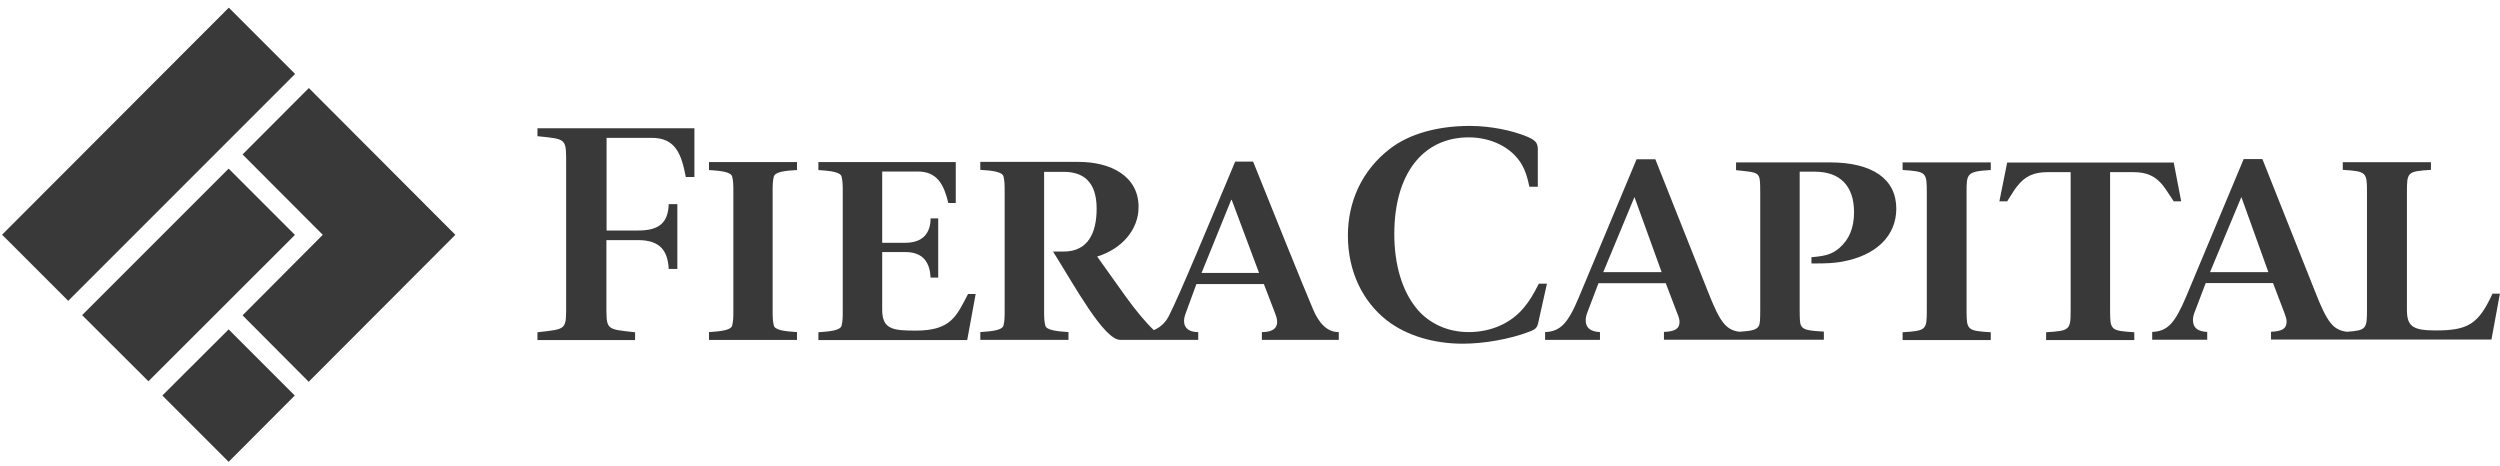
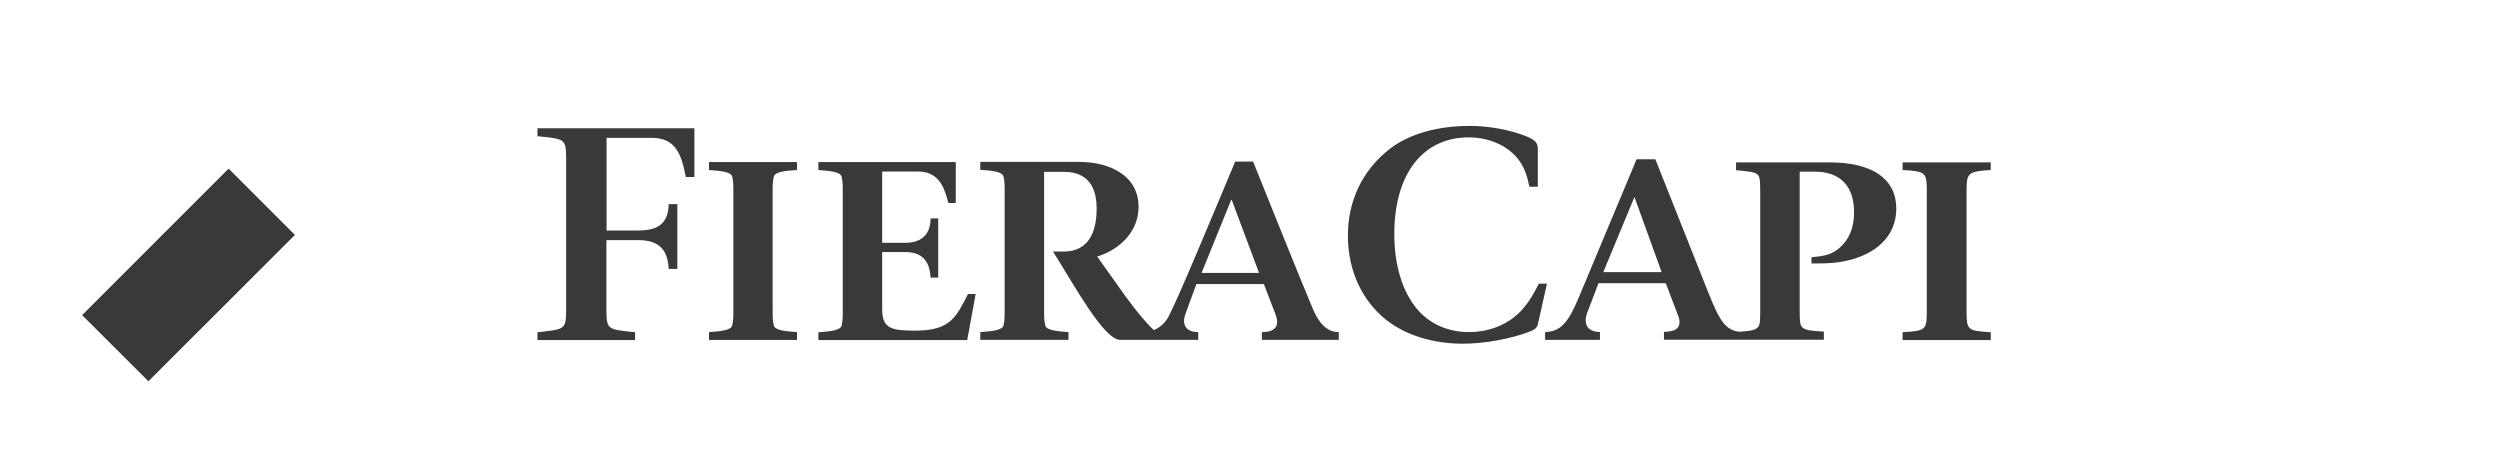
<svg xmlns="http://www.w3.org/2000/svg" width="204" height="38" viewBox="0 0 204 38" fill="none">
  <path d="M125.527 26.301C125.432 26.747 125.324 26.869 124.742 27.085C123.174 27.68 121.078 28.046 119.36 28.046C117.047 28.046 114.775 27.41 113.126 26.112C111.232 24.61 109.988 22.203 109.988 19.215C109.988 16.496 111.097 13.913 113.45 12.115C114.992 10.938 117.277 10.275 119.928 10.275C121.618 10.275 123.39 10.64 124.621 11.154C125.256 11.425 125.486 11.641 125.486 12.169V15.239H124.797C124.648 14.481 124.458 13.913 124.188 13.44C123.35 11.993 121.632 11.209 119.847 11.209C116.114 11.209 113.775 14.184 113.775 19.093C113.775 21.595 114.41 23.786 115.668 25.26C116.628 26.382 118.102 27.099 119.847 27.099C121.618 27.099 123.282 26.409 124.364 25.084C124.81 24.543 125.094 24.083 125.567 23.15H126.23L125.527 26.301Z" fill="#393939" />
  <path d="M149.315 13.251H141.661V13.887L142.066 13.927C143.108 14.036 143.392 14.09 143.54 14.428C143.608 14.617 143.635 14.86 143.635 15.685V25.301C143.635 26.112 143.608 26.396 143.54 26.558C143.378 26.869 143.108 26.991 142.066 27.059L141.918 27.072C140.849 26.91 140.376 26.356 139.375 23.813L135.075 12.994H133.546L128.84 24.246C127.934 26.423 127.312 27.045 126.081 27.099V27.735H130.558V27.099C129.746 27.059 129.395 26.721 129.395 26.139C129.395 25.95 129.422 25.788 129.503 25.558L130.436 23.11H135.927L136.86 25.558C136.981 25.842 137.049 26.058 137.049 26.261C137.049 26.815 136.711 27.045 135.778 27.086V27.721H148.828V27.059L148.423 27.032C147.354 26.964 147.097 26.843 146.948 26.531C146.881 26.369 146.854 26.099 146.854 25.274V14.008H148.084C150.154 14.008 151.29 15.171 151.29 17.322C151.29 18.607 150.884 19.553 150.086 20.243C149.518 20.716 149.031 20.892 147.814 20.987V21.501C149.275 21.501 149.68 21.46 150.316 21.352C153.088 20.851 154.738 19.256 154.738 17.024C154.738 14.617 152.804 13.251 149.315 13.251ZM130.828 22.204L133.371 16.078L135.589 22.204H130.828Z" fill="#393939" />
  <path d="M155.252 27.747V27.112C157.186 26.99 157.227 26.922 157.227 25.313V15.698C157.227 14.061 157.186 13.994 155.252 13.872V13.25H162.447V13.872C160.486 13.994 160.472 14.156 160.472 15.698V25.313C160.472 26.936 160.513 26.99 162.447 27.112V27.747H155.252Z" fill="#393939" />
-   <path d="M177.377 16.428C176.782 15.536 176.687 15.373 176.471 15.103C175.876 14.373 175.172 14.048 174.104 14.048H172.184V25.313C172.184 26.936 172.224 26.99 174.158 27.112V27.748H166.963V27.112C168.897 26.99 168.965 26.923 168.965 25.313V14.048H167.058C165.963 14.048 165.232 14.386 164.624 15.171C164.421 15.414 164.299 15.603 163.785 16.428H163.15L163.785 13.264H177.377L177.985 16.428H177.377Z" fill="#393939" />
-   <path d="M203.37 24.002C202.234 26.45 201.395 26.964 198.744 26.964C196.851 26.964 196.405 26.612 196.405 25.26V15.685C196.405 14.049 196.432 13.981 198.366 13.86V13.237H191.171V13.86C193.105 13.981 193.146 14.049 193.146 15.685V25.301C193.146 26.815 193.092 26.964 191.509 27.072C190.4 26.923 189.927 26.383 188.913 23.799L184.612 12.98H183.084L178.378 24.232C177.458 26.41 176.85 27.032 175.619 27.086V27.721H180.109V27.086C179.284 27.045 178.946 26.707 178.946 26.125C178.946 25.936 178.973 25.774 179.054 25.544L179.987 23.096H185.478L186.411 25.544C186.519 25.828 186.587 26.044 186.587 26.247C186.587 26.802 186.249 27.032 185.315 27.072V27.708H203.302L203.992 23.962H203.37V24.002ZM180.339 22.204L182.895 16.077L185.099 22.204H180.339Z" fill="#393939" />
  <path d="M49.483 18.809H52.066C53.784 18.809 54.514 18.187 54.568 16.659H55.271V21.947H54.568C54.487 20.486 53.892 19.593 52.066 19.593H49.483V24.665C49.483 26.964 49.375 26.842 51.823 27.113V27.748H43.857V27.113C46.305 26.829 46.197 26.964 46.197 24.665V13.548C46.197 11.263 46.305 11.371 43.857 11.114V10.465H56.664V14.441H55.961C55.609 12.615 55.15 11.249 53.188 11.249H49.497V18.809H49.483Z" fill="#393939" />
  <path d="M63.047 25.301C63.047 25.856 63.047 26.167 63.142 26.559C63.237 26.938 64.007 27.032 65.035 27.1V27.736H57.854V27.1C58.882 27.032 59.653 26.938 59.748 26.559C59.842 26.167 59.842 25.856 59.842 25.301V15.672C59.842 15.104 59.842 14.807 59.748 14.415C59.653 14.036 58.882 13.941 57.854 13.874V13.225H65.035V13.874C64.007 13.928 63.237 14.036 63.142 14.415C63.047 14.807 63.047 15.118 63.047 15.672V25.301Z" fill="#393939" />
  <path d="M66.78 27.113C67.781 27.046 68.579 26.951 68.673 26.573C68.768 26.18 68.768 25.869 68.768 25.301V15.672C68.768 15.104 68.768 14.807 68.673 14.415C68.579 14.036 67.781 13.941 66.78 13.874V13.225H77.991V16.565H77.383C77.031 15.091 76.49 13.995 74.894 13.995H71.987V19.811H73.88C75.314 19.811 75.936 18.999 75.936 17.823H76.558V22.651H75.936C75.882 21.515 75.408 20.568 73.88 20.568H71.987V25.274C71.987 26.857 72.839 26.978 74.705 26.978C77.599 26.978 78.032 25.829 78.992 23.989H79.614L78.924 27.749H66.78L66.78 27.113Z" fill="#393939" />
  <path d="M107.148 25.247C106.31 23.286 103.605 16.551 102.253 13.184H100.792C98.899 17.687 96.153 24.327 95.342 25.855C95.031 26.423 94.598 26.748 94.152 26.937C93.503 26.329 92.651 25.301 91.853 24.192L89.527 20.933C91.515 20.324 92.908 18.769 92.908 16.889C92.908 14.36 90.622 13.211 88.025 13.211H79.992V13.86C80.993 13.914 81.791 14.022 81.886 14.401C81.98 14.793 81.98 15.104 81.98 15.658V25.287C81.98 25.842 81.98 26.153 81.886 26.559C81.791 26.937 80.993 27.032 79.992 27.099V27.735H87.187V27.099C86.186 27.032 85.388 26.937 85.294 26.559C85.199 26.166 85.199 25.855 85.199 25.287V21.338V20.527V14.022H86.795C88.364 14.022 89.486 14.793 89.486 17.024C89.486 18.985 88.796 20.527 86.795 20.527H85.929C87.728 23.394 90.081 27.735 91.42 27.735H93.394H94.706H97.776V27.099C96.735 27.099 96.424 26.464 96.735 25.612L97.627 23.178H103.132L104.051 25.571C104.416 26.464 104.213 27.099 102.969 27.099V27.735H109.244V27.099C108.271 27.113 107.608 26.329 107.148 25.247ZM98.047 22.271L100.467 16.308H100.508L102.739 22.271H98.047Z" fill="#393939" />
-   <path d="M19.793 25.732L25.189 31.151L37.157 19.161L25.202 7.184L19.793 12.603L26.338 19.161L19.793 25.732Z" fill="#393939" />
-   <path d="M0.17 19.152L5.566 24.549L24.08 6.034L18.67 0.625L0.17 19.152Z" fill="#393939" />
  <path d="M6.701 25.715L12.111 31.111L24.066 19.169L18.656 13.76L6.701 25.715Z" fill="#393939" />
-   <path d="M13.247 32.275L18.657 37.684L24.053 32.275L18.657 26.879L13.247 32.275Z" fill="#393939" />
</svg>